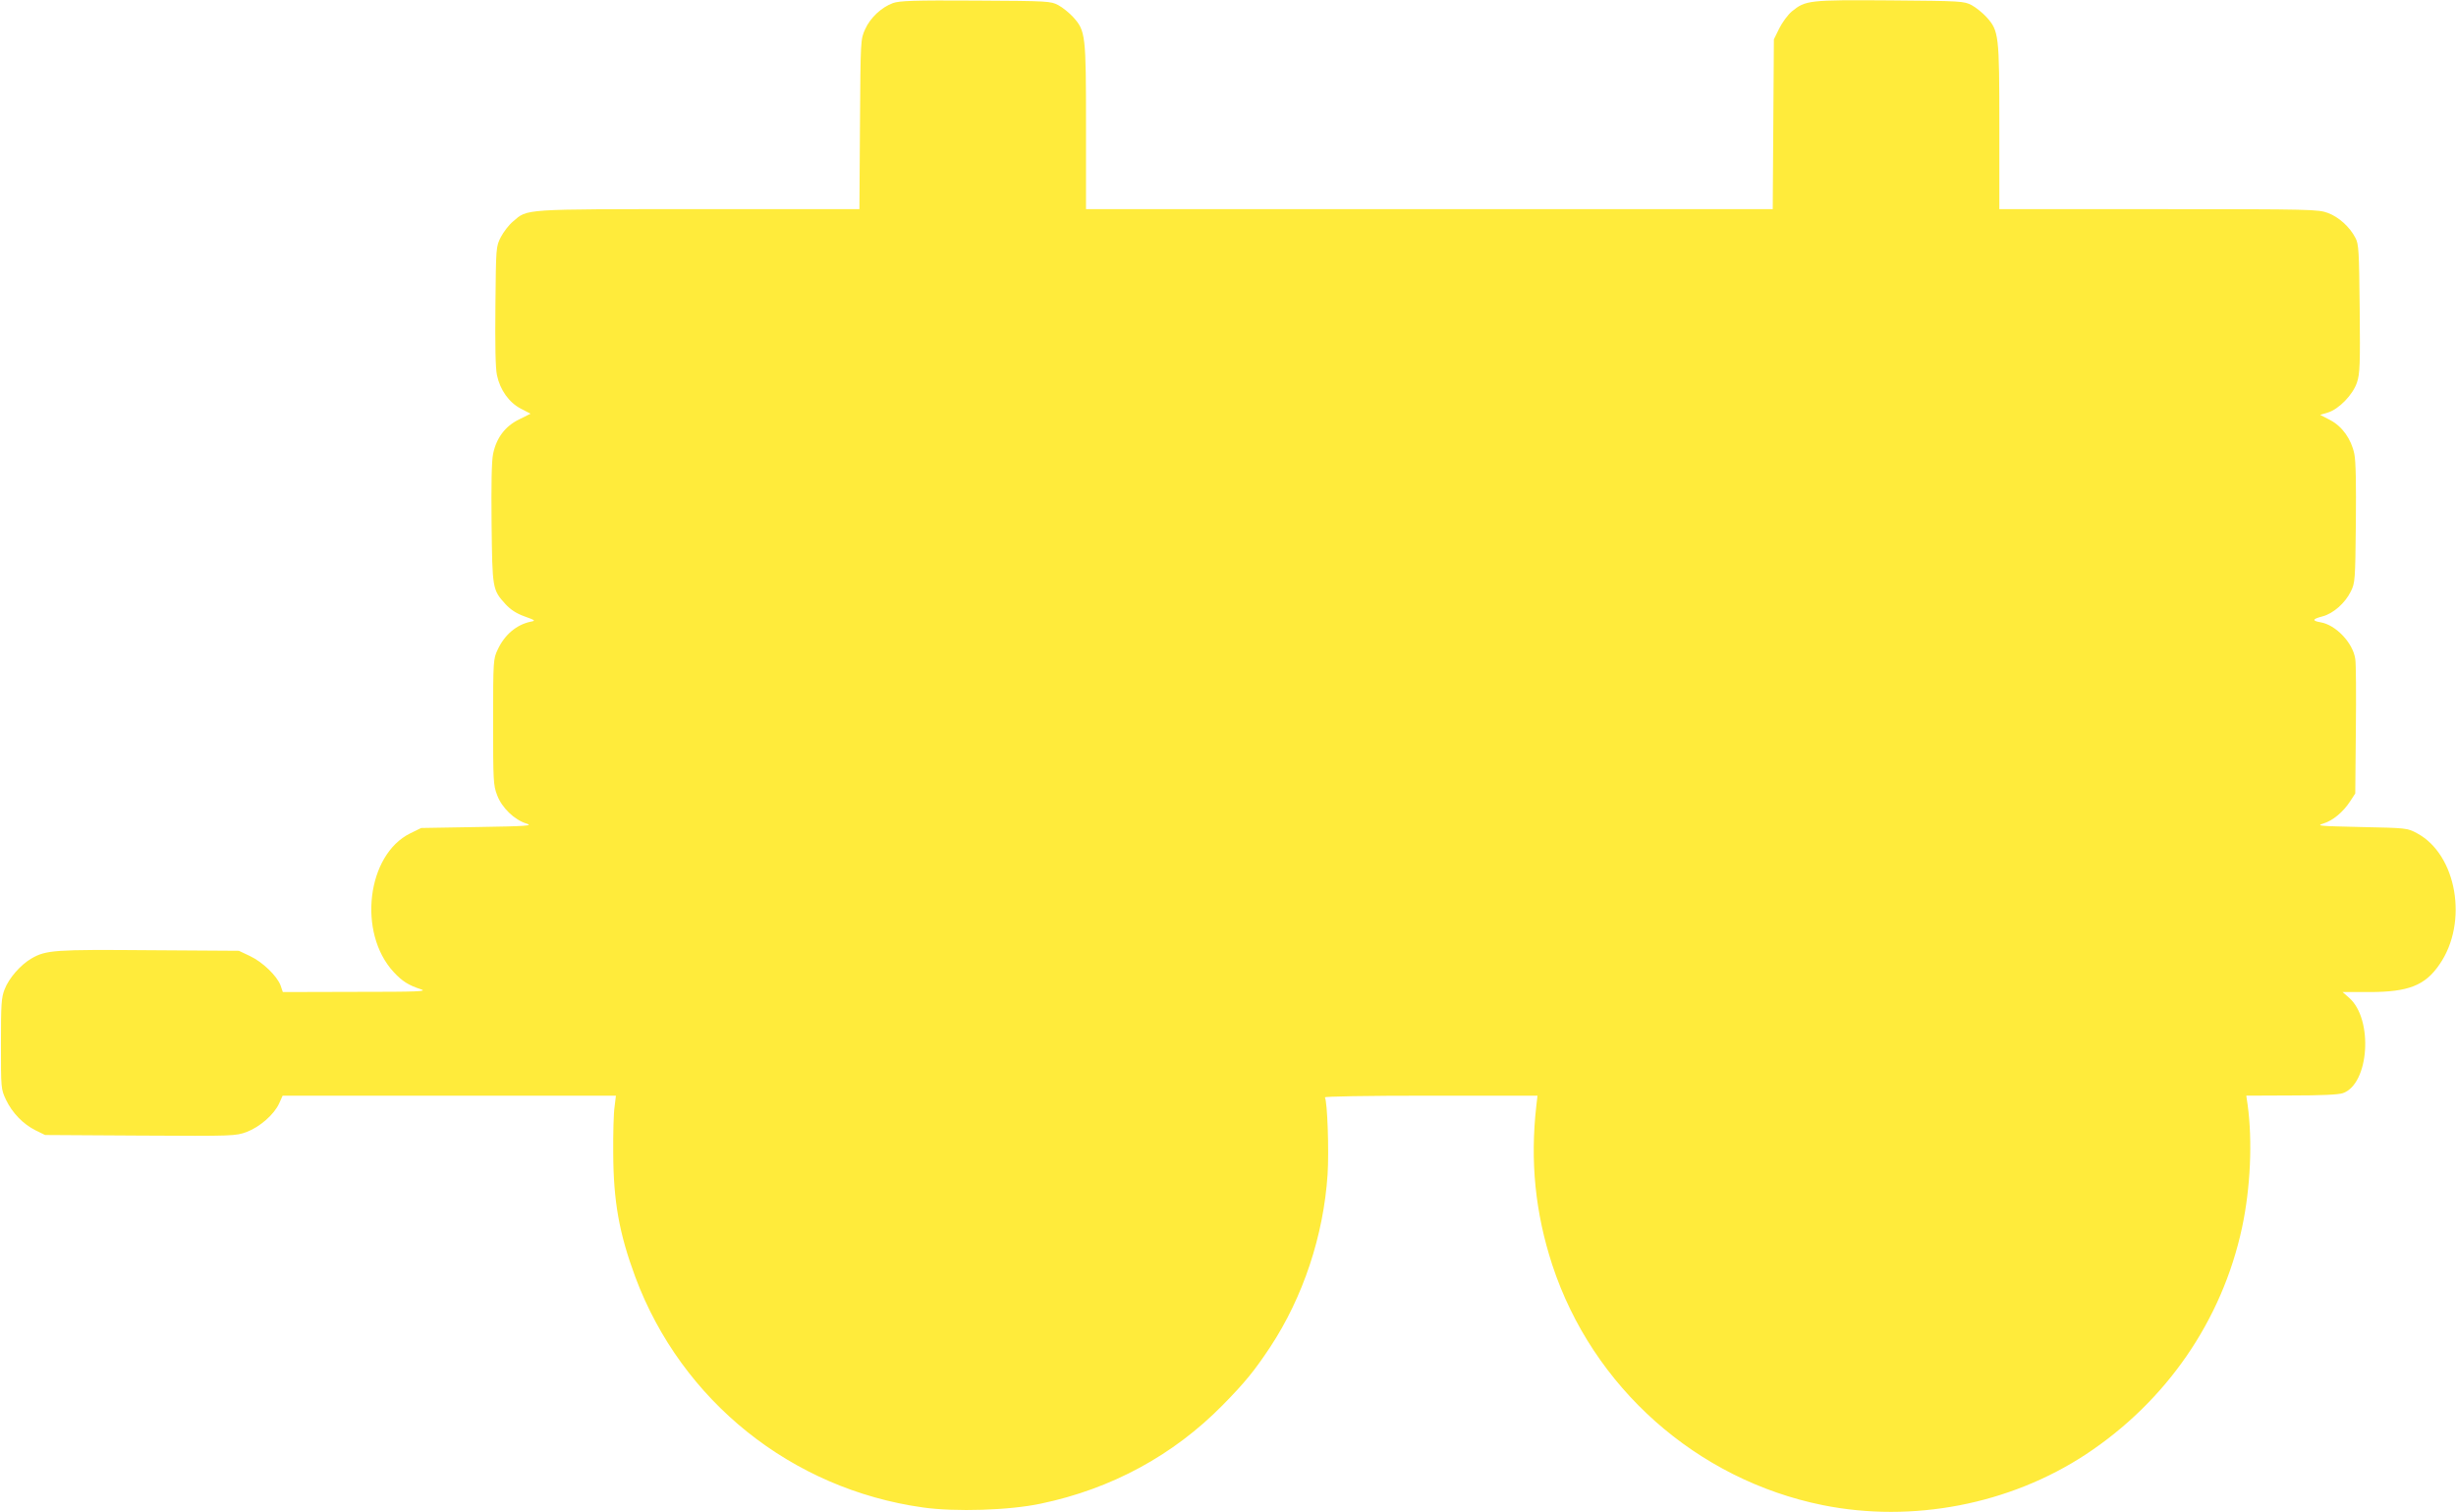
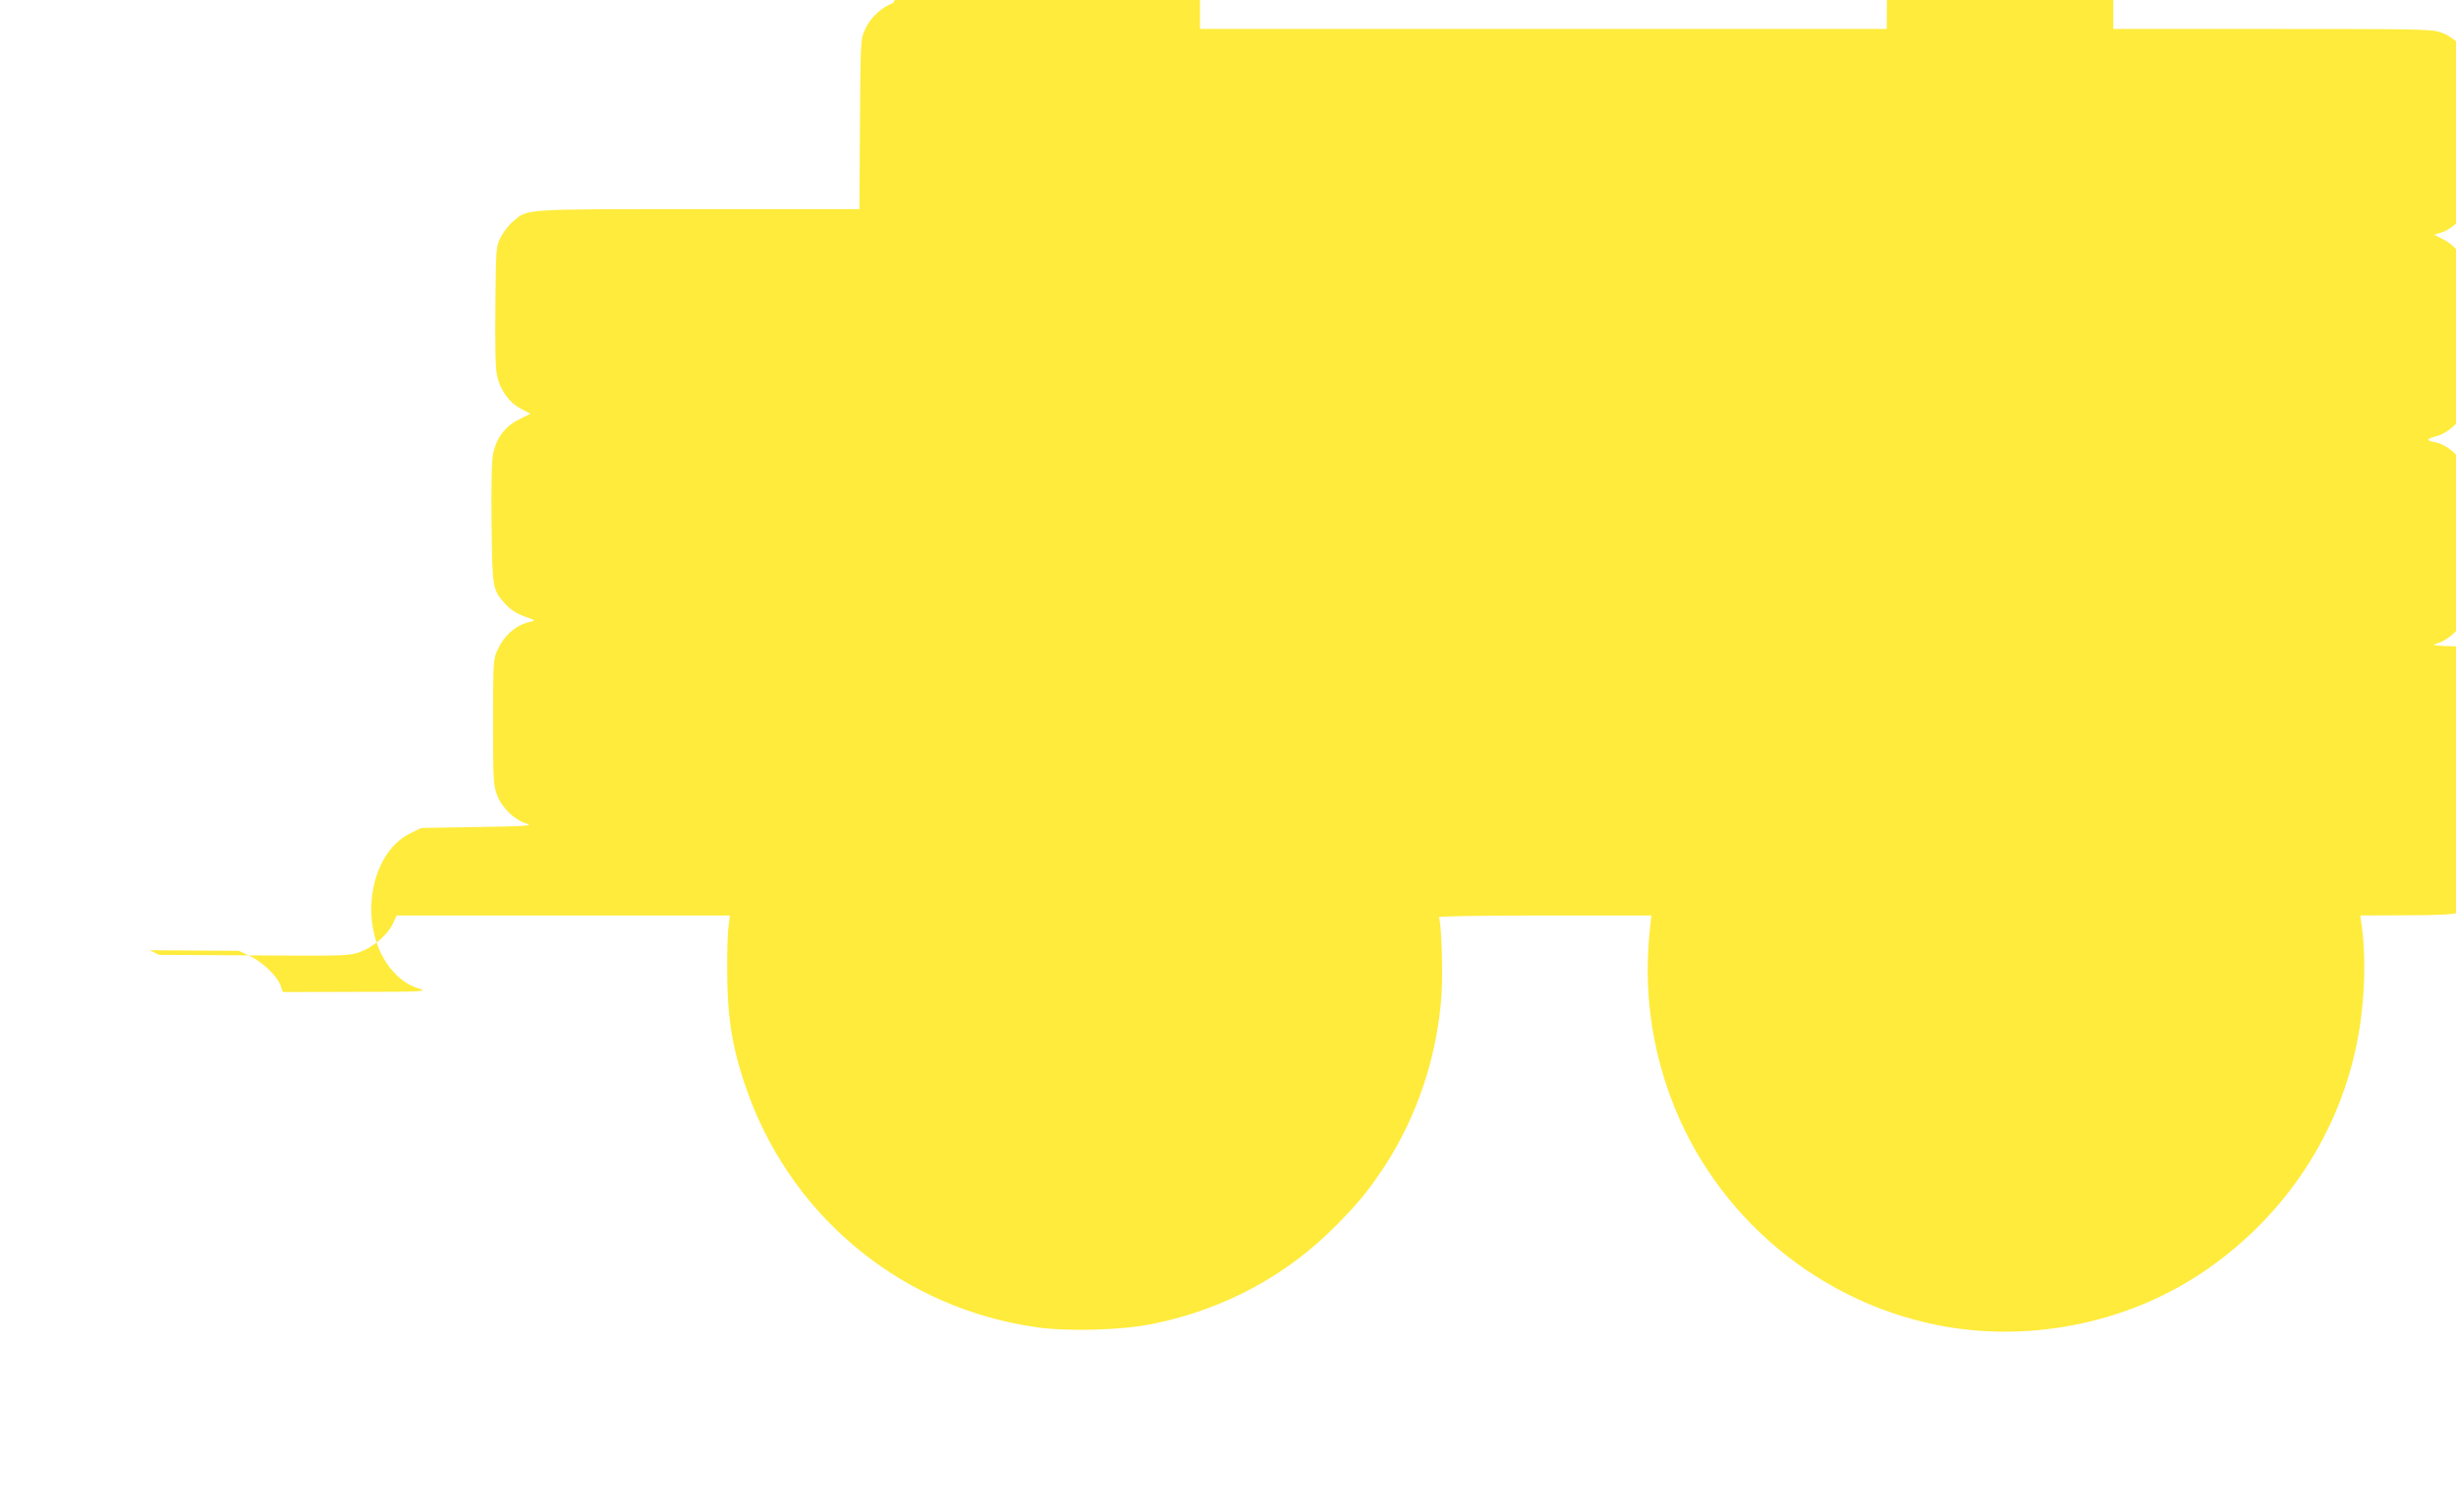
<svg xmlns="http://www.w3.org/2000/svg" version="1.0" width="1280pt" height="788pt" viewBox="0 0 1280 788" preserveAspectRatio="xMidYMid meet">
  <g transform="translate(0,788) scale(0.1,-0.1)" fill="#ffeb3b" stroke="none">
-     <path d="M4654 7864 c-60 -22 -118 -76 -145 -136 -24 -53 -24 -53 -27 -495 l-3 -443 -838 0 c-926 0 -890 2 -967 -64 -22 -18 -50 -55 -64 -82 -25 -49 -25 -52 -28 -356 -2 -205 0 -326 8 -363 16 -77 63 -143 125 -175 l50 -26 -60 -30 c-72 -35 -118 -96 -135 -179 -8 -37 -10 -158 -8 -363 4 -341 4 -345 73 -421 26 -28 56 -48 98 -63 58 -21 60 -23 32 -28 -74 -16 -135 -68 -171 -145 -23 -49 -24 -55 -24 -377 0 -306 1 -331 21 -382 24 -65 90 -129 153 -148 36 -11 2 -14 -254 -18 l-295 -5 -57 -28 c-226 -111 -275 -518 -87 -722 45 -49 79 -70 144 -91 34 -11 -19 -13 -340 -13 l-381 -1 -12 35 c-19 50 -94 122 -160 153 l-57 27 -465 3 c-495 4 -540 1 -616 -43 -57 -33 -118 -103 -140 -161 -17 -43 -19 -77 -19 -284 0 -233 0 -235 26 -291 33 -69 89 -127 155 -160 l49 -24 496 -3 c489 -3 497 -2 555 19 68 26 143 91 169 149 l18 40 869 0 868 0 -7 -58 c-5 -31 -8 -140 -7 -242 1 -251 31 -418 115 -645 241 -646 814 -1105 1499 -1201 168 -24 452 -15 615 20 368 77 690 252 947 513 116 118 165 178 248 303 172 261 278 582 299 899 8 122 -1 381 -14 402 -4 5 209 9 551 9 l557 0 -6 -52 c-33 -289 -6 -557 83 -830 210 -638 752 -1119 1410 -1252 468 -94 974 4 1370 264 420 277 711 698 815 1183 44 206 55 450 29 640 l-7 47 234 1 c154 0 246 4 269 12 138 47 160 386 33 497 l-34 30 139 0 c204 0 291 34 366 144 152 219 90 574 -118 684 -50 27 -55 27 -291 32 -216 5 -236 6 -197 18 50 15 104 60 141 117 l26 40 3 330 c2 182 1 349 -3 371 -12 84 -102 178 -181 191 -46 8 -43 17 11 31 56 15 117 69 147 130 22 45 23 57 26 354 2 205 0 326 -8 363 -16 77 -63 143 -126 176 l-52 27 40 12 c57 17 131 93 152 157 15 45 17 93 14 385 -3 302 -5 336 -22 368 -30 58 -87 109 -143 130 -52 19 -79 20 -883 20 l-830 0 0 428 c0 481 -2 501 -67 573 -20 22 -55 50 -77 62 -40 21 -53 22 -425 25 -423 3 -441 1 -513 -58 -20 -17 -49 -56 -65 -88 l-28 -57 -3 -442 -3 -443 -1790 0 -1789 0 0 428 c0 481 -2 501 -67 573 -20 22 -55 50 -77 62 -40 21 -51 22 -431 24 -323 2 -397 -1 -431 -13z" />
+     <path d="M4654 7864 c-60 -22 -118 -76 -145 -136 -24 -53 -24 -53 -27 -495 l-3 -443 -838 0 c-926 0 -890 2 -967 -64 -22 -18 -50 -55 -64 -82 -25 -49 -25 -52 -28 -356 -2 -205 0 -326 8 -363 16 -77 63 -143 125 -175 l50 -26 -60 -30 c-72 -35 -118 -96 -135 -179 -8 -37 -10 -158 -8 -363 4 -341 4 -345 73 -421 26 -28 56 -48 98 -63 58 -21 60 -23 32 -28 -74 -16 -135 -68 -171 -145 -23 -49 -24 -55 -24 -377 0 -306 1 -331 21 -382 24 -65 90 -129 153 -148 36 -11 2 -14 -254 -18 l-295 -5 -57 -28 c-226 -111 -275 -518 -87 -722 45 -49 79 -70 144 -91 34 -11 -19 -13 -340 -13 l-381 -1 -12 35 c-19 50 -94 122 -160 153 l-57 27 -465 3 l49 -24 496 -3 c489 -3 497 -2 555 19 68 26 143 91 169 149 l18 40 869 0 868 0 -7 -58 c-5 -31 -8 -140 -7 -242 1 -251 31 -418 115 -645 241 -646 814 -1105 1499 -1201 168 -24 452 -15 615 20 368 77 690 252 947 513 116 118 165 178 248 303 172 261 278 582 299 899 8 122 -1 381 -14 402 -4 5 209 9 551 9 l557 0 -6 -52 c-33 -289 -6 -557 83 -830 210 -638 752 -1119 1410 -1252 468 -94 974 4 1370 264 420 277 711 698 815 1183 44 206 55 450 29 640 l-7 47 234 1 c154 0 246 4 269 12 138 47 160 386 33 497 l-34 30 139 0 c204 0 291 34 366 144 152 219 90 574 -118 684 -50 27 -55 27 -291 32 -216 5 -236 6 -197 18 50 15 104 60 141 117 l26 40 3 330 c2 182 1 349 -3 371 -12 84 -102 178 -181 191 -46 8 -43 17 11 31 56 15 117 69 147 130 22 45 23 57 26 354 2 205 0 326 -8 363 -16 77 -63 143 -126 176 l-52 27 40 12 c57 17 131 93 152 157 15 45 17 93 14 385 -3 302 -5 336 -22 368 -30 58 -87 109 -143 130 -52 19 -79 20 -883 20 l-830 0 0 428 c0 481 -2 501 -67 573 -20 22 -55 50 -77 62 -40 21 -53 22 -425 25 -423 3 -441 1 -513 -58 -20 -17 -49 -56 -65 -88 l-28 -57 -3 -442 -3 -443 -1790 0 -1789 0 0 428 c0 481 -2 501 -67 573 -20 22 -55 50 -77 62 -40 21 -51 22 -431 24 -323 2 -397 -1 -431 -13z" />
  </g>
</svg>